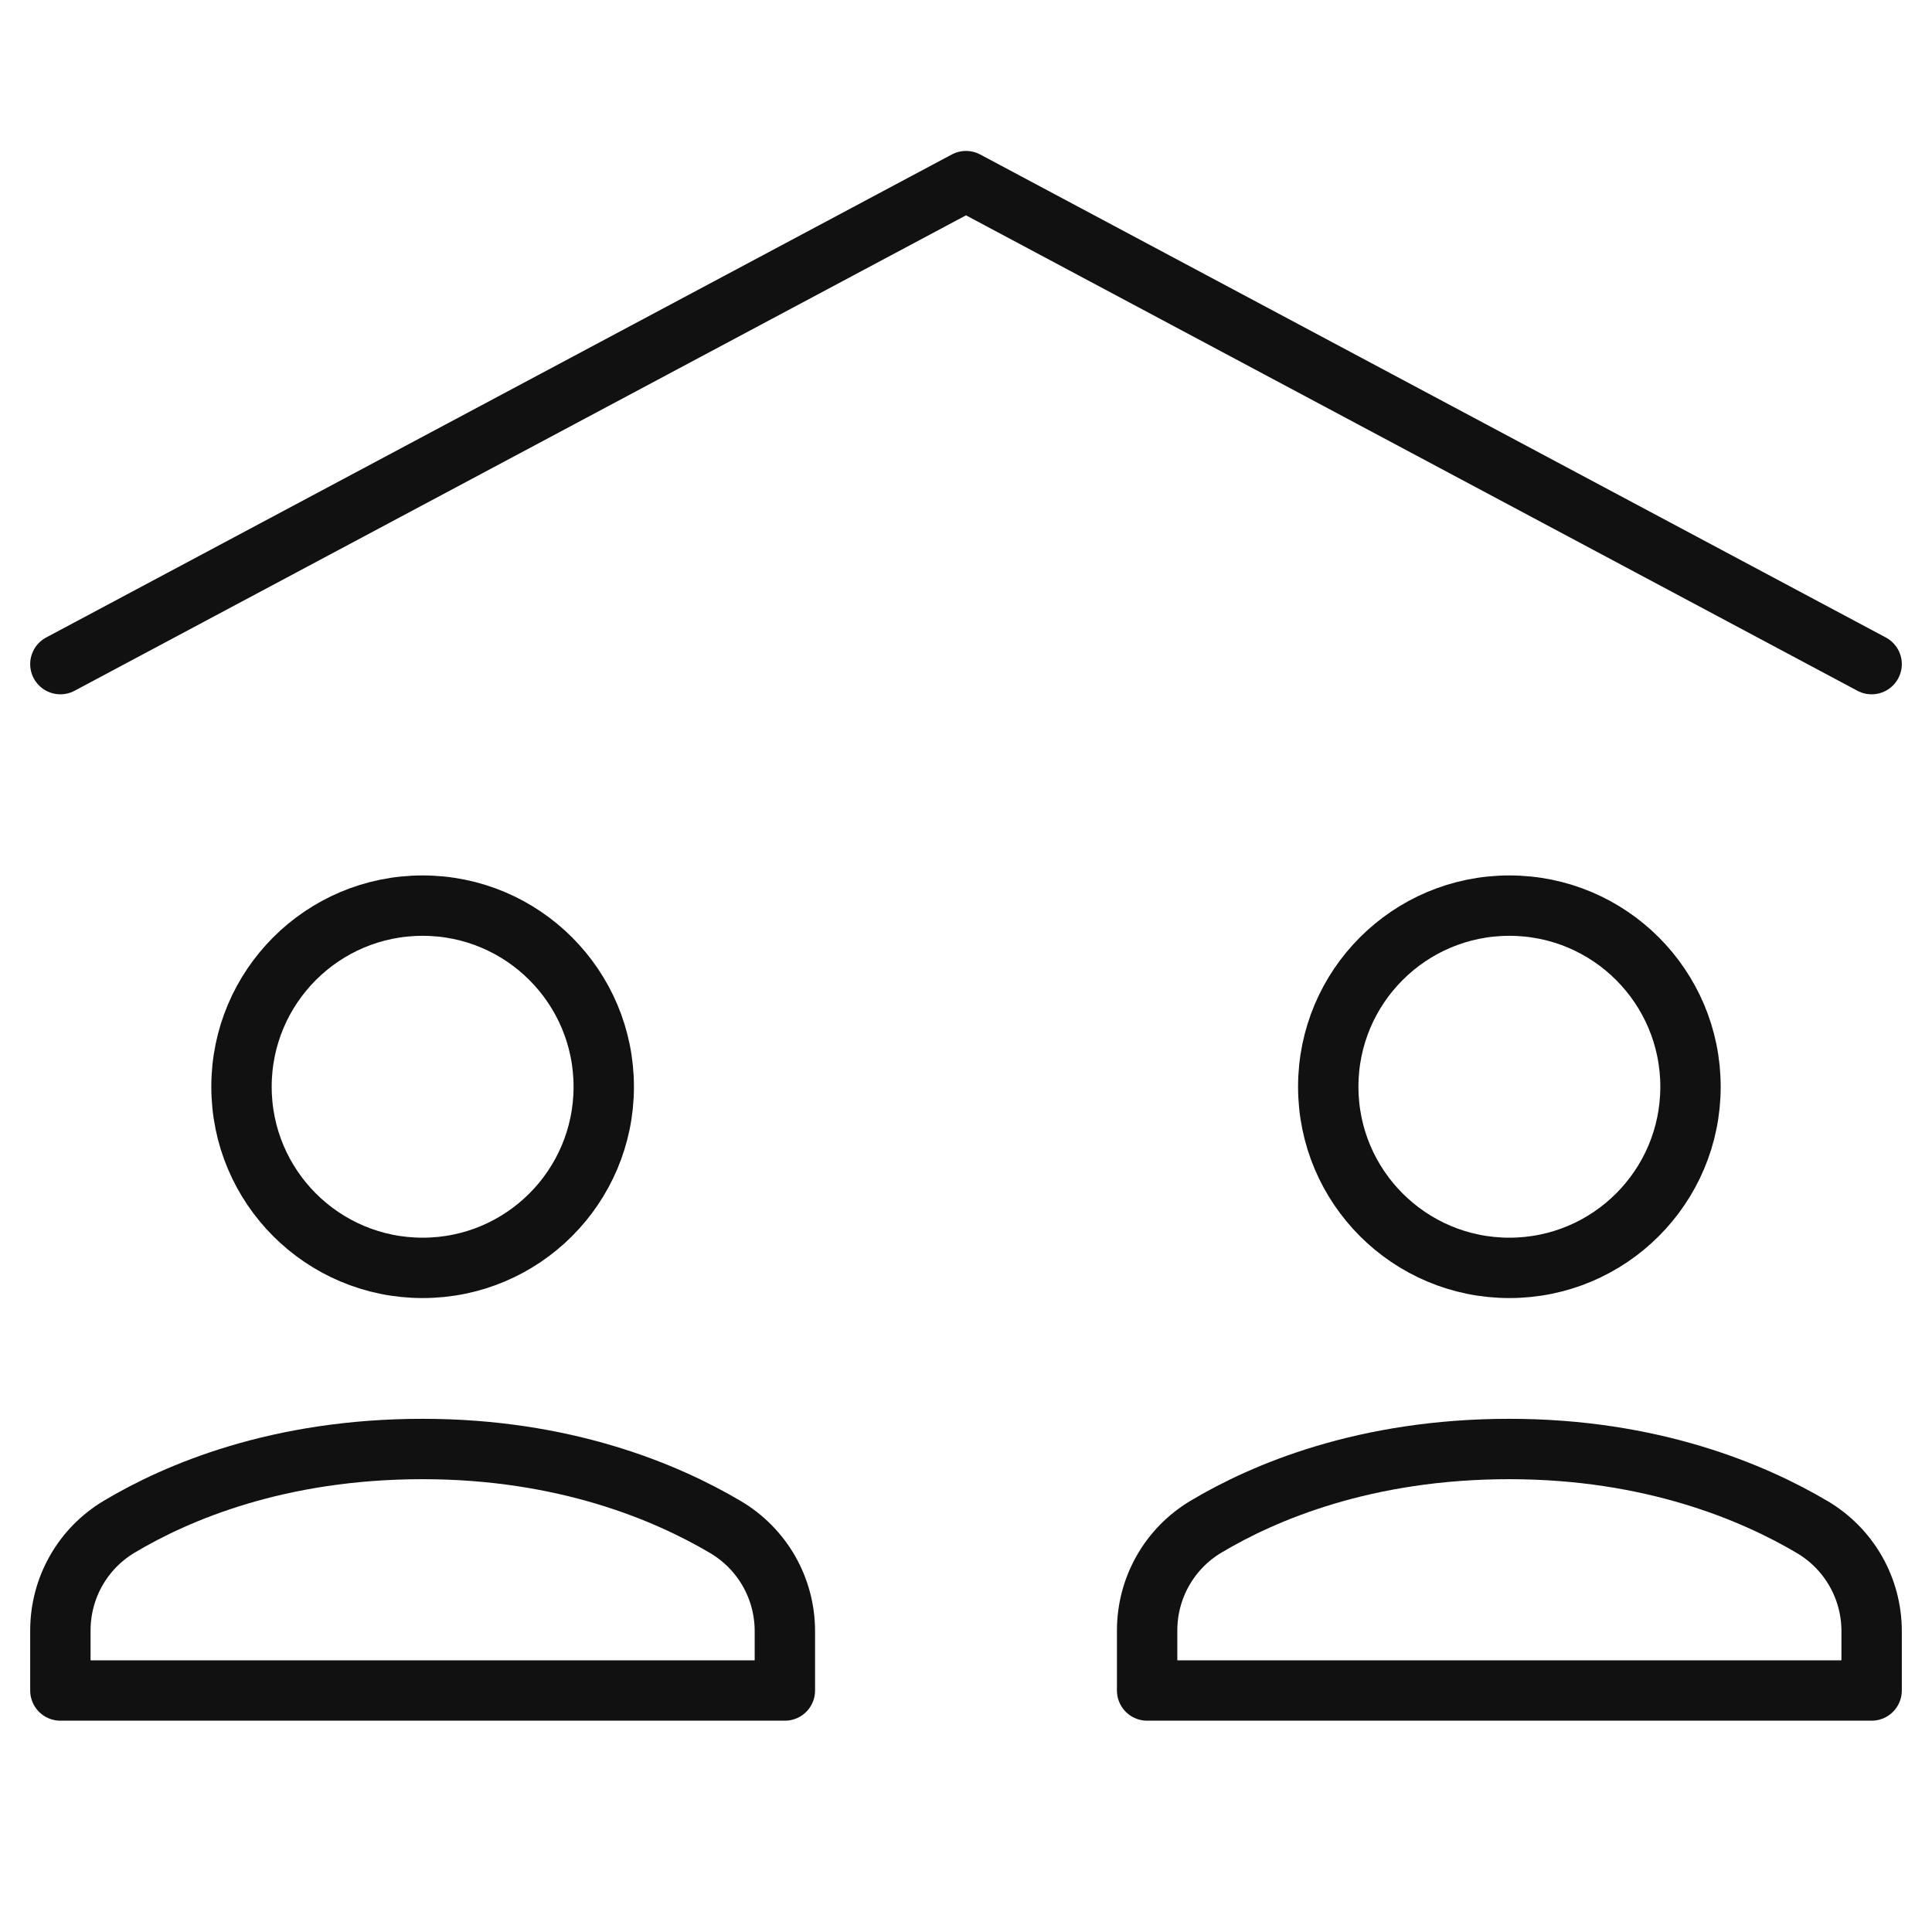
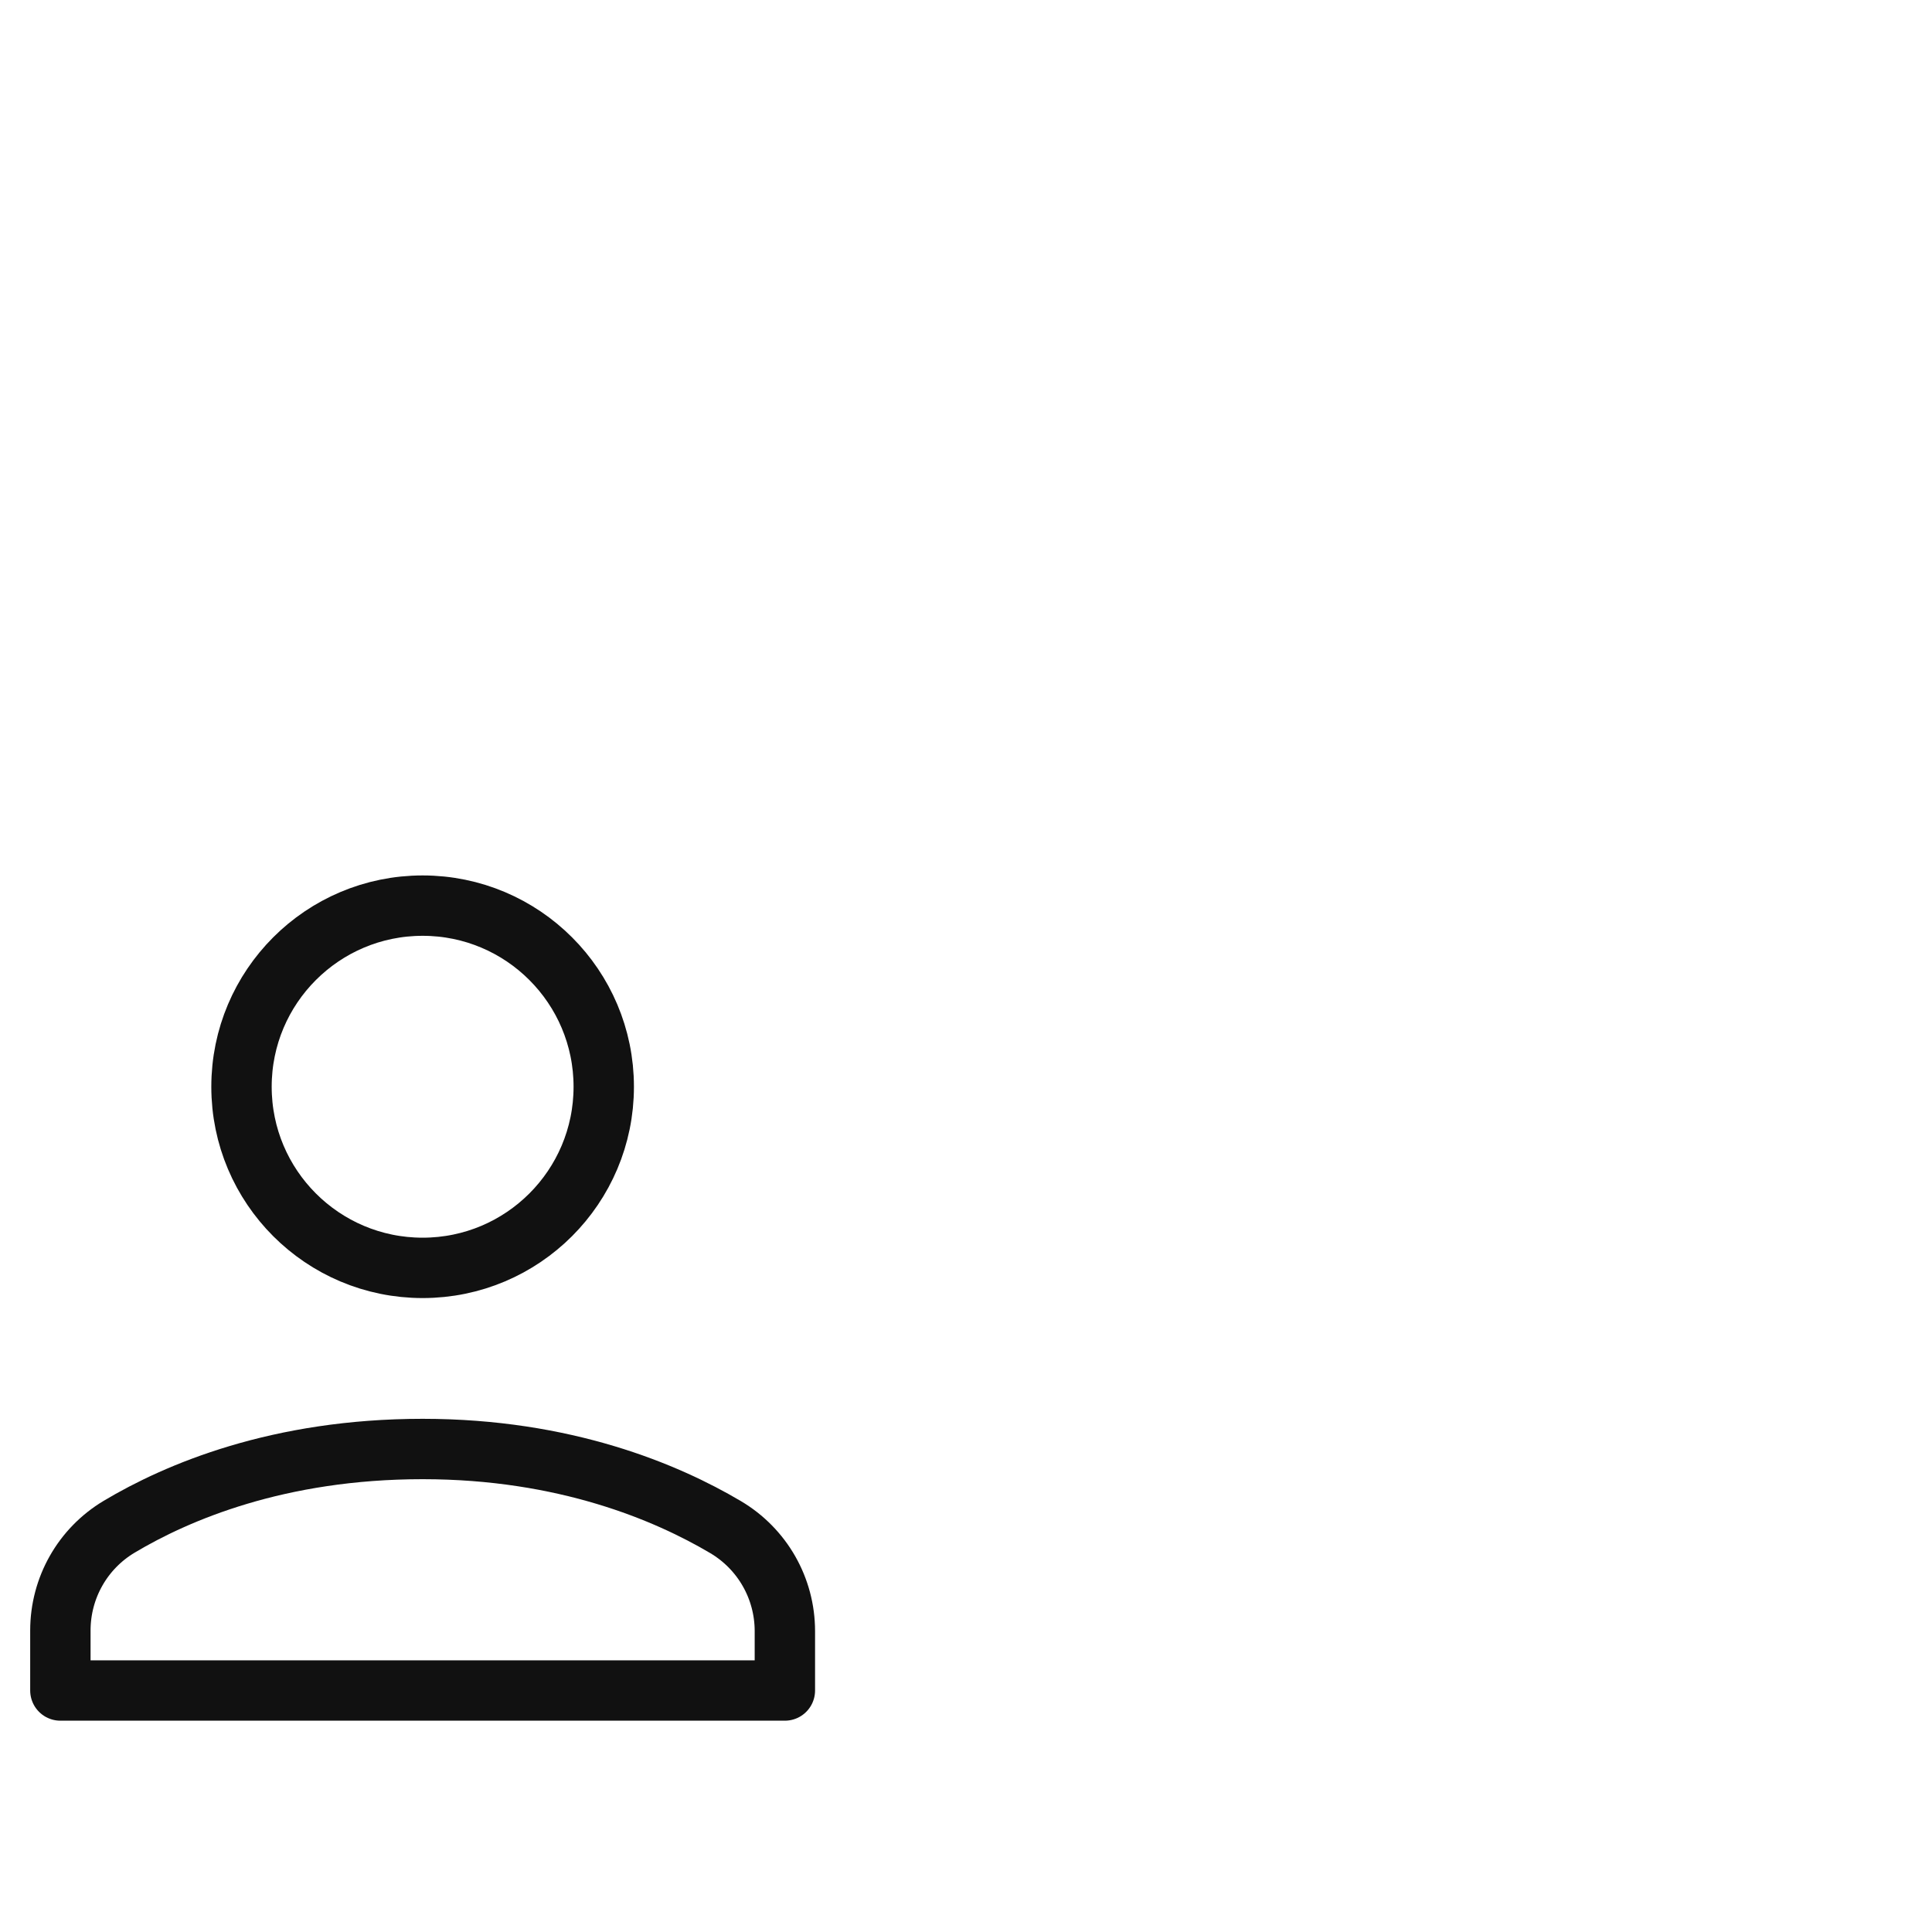
<svg xmlns="http://www.w3.org/2000/svg" viewBox="0 0 64 64" width="64" height="64">
  <g class="nc-icon-wrapper" stroke-linecap="round" stroke-linejoin="round" stroke-width="2" fill="#111111" stroke="#111111">
-     <polyline data-cap="butt" data-color="color-2" fill="none" stroke-miterlimit="10" points="2,22 32,6 62,22 " />
-     <circle fill="none" stroke="#111111" stroke-miterlimit="10" cx="50" cy="36" r="6" />
    <circle fill="none" stroke="#111111" stroke-miterlimit="10" cx="14" cy="36" r="6" />
-     <path fill="none" stroke="#111111" stroke-miterlimit="10" d="M26,56v-1.965 c0-1.42-0.745-2.726-1.967-3.449C22.088,49.435,18.716,48,14,48c-4.777,0-8.127,1.426-10.052,2.575C2.736,51.299,2,52.601,2,54.013 V56H26z" />
-     <path fill="none" stroke="#111111" stroke-miterlimit="10" d="M62,56v-1.965 c0-1.42-0.745-2.726-1.967-3.449C58.088,49.435,54.716,48,50,48c-4.777,0-8.127,1.426-10.052,2.575 C38.736,51.299,38,52.601,38,54.013V56H62z" />
+     <path fill="none" stroke="#111111" stroke-miterlimit="10" d="M26,56v-1.965 c0-1.42-0.745-2.726-1.967-3.449C22.088,49.435,18.716,48,14,48c-4.777,0-8.127,1.426-10.052,2.575C2.736,51.299,2,52.601,2,54.013 V56z" />
  </g>
</svg>